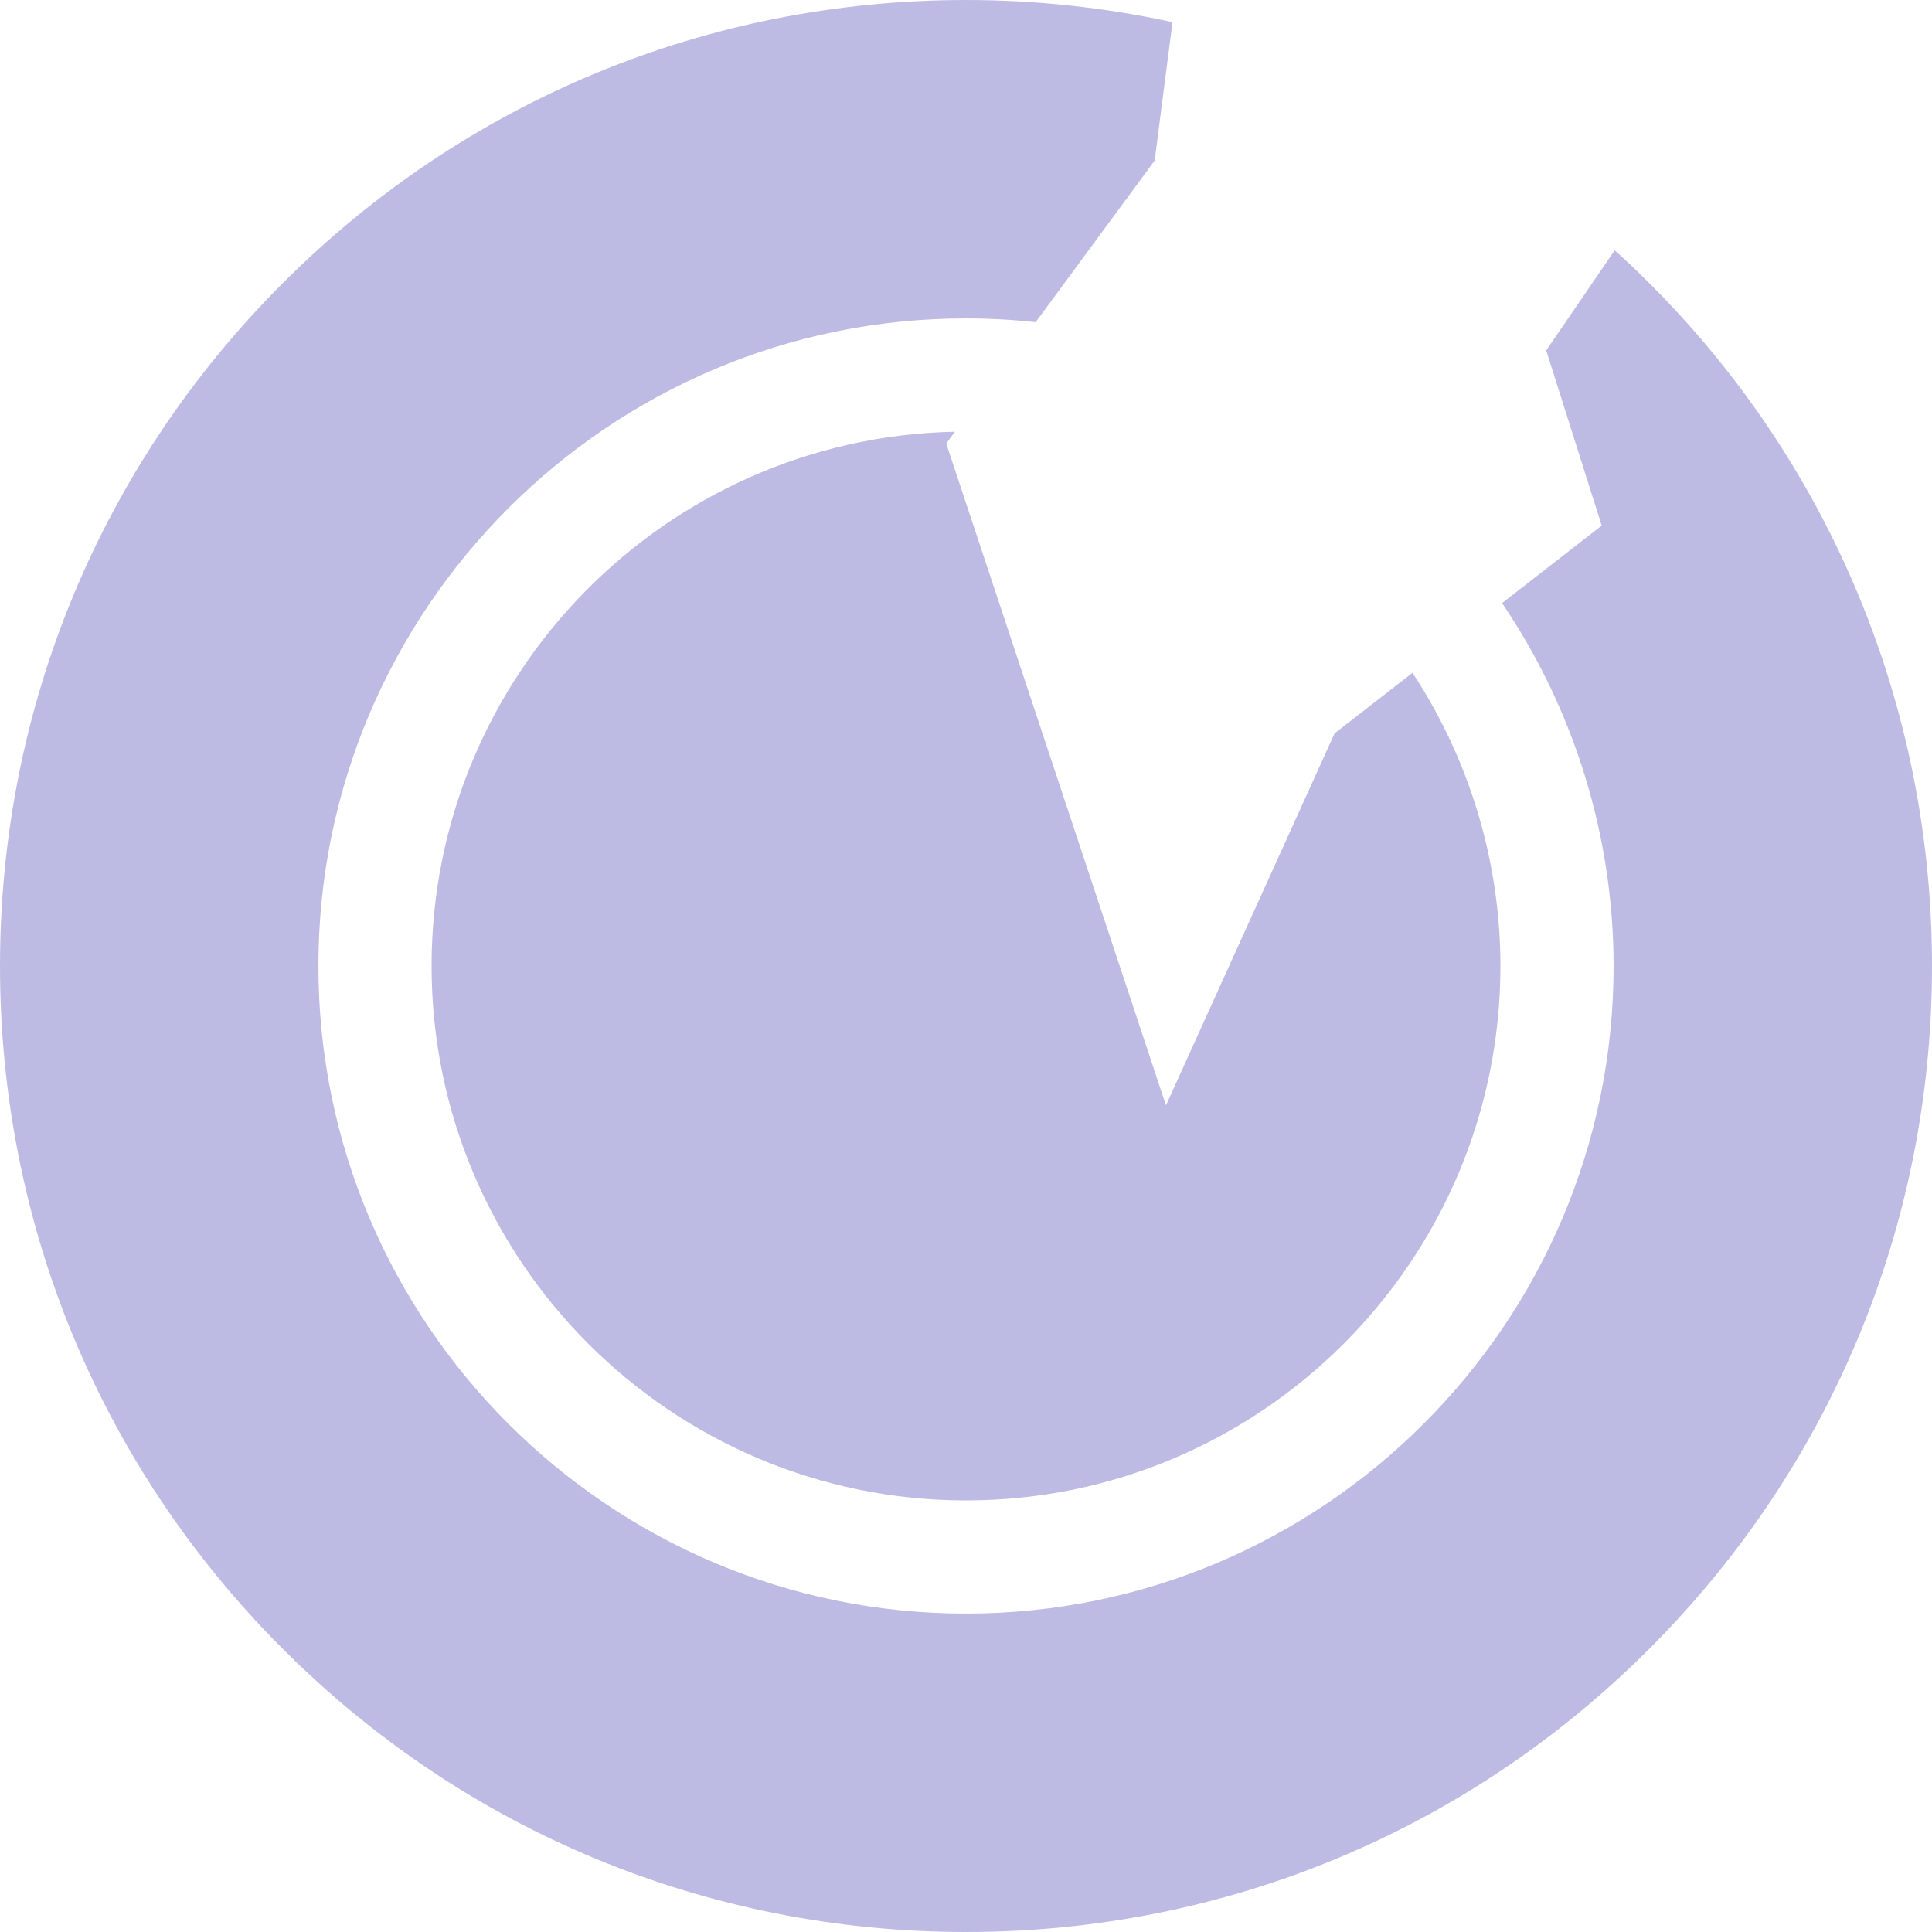
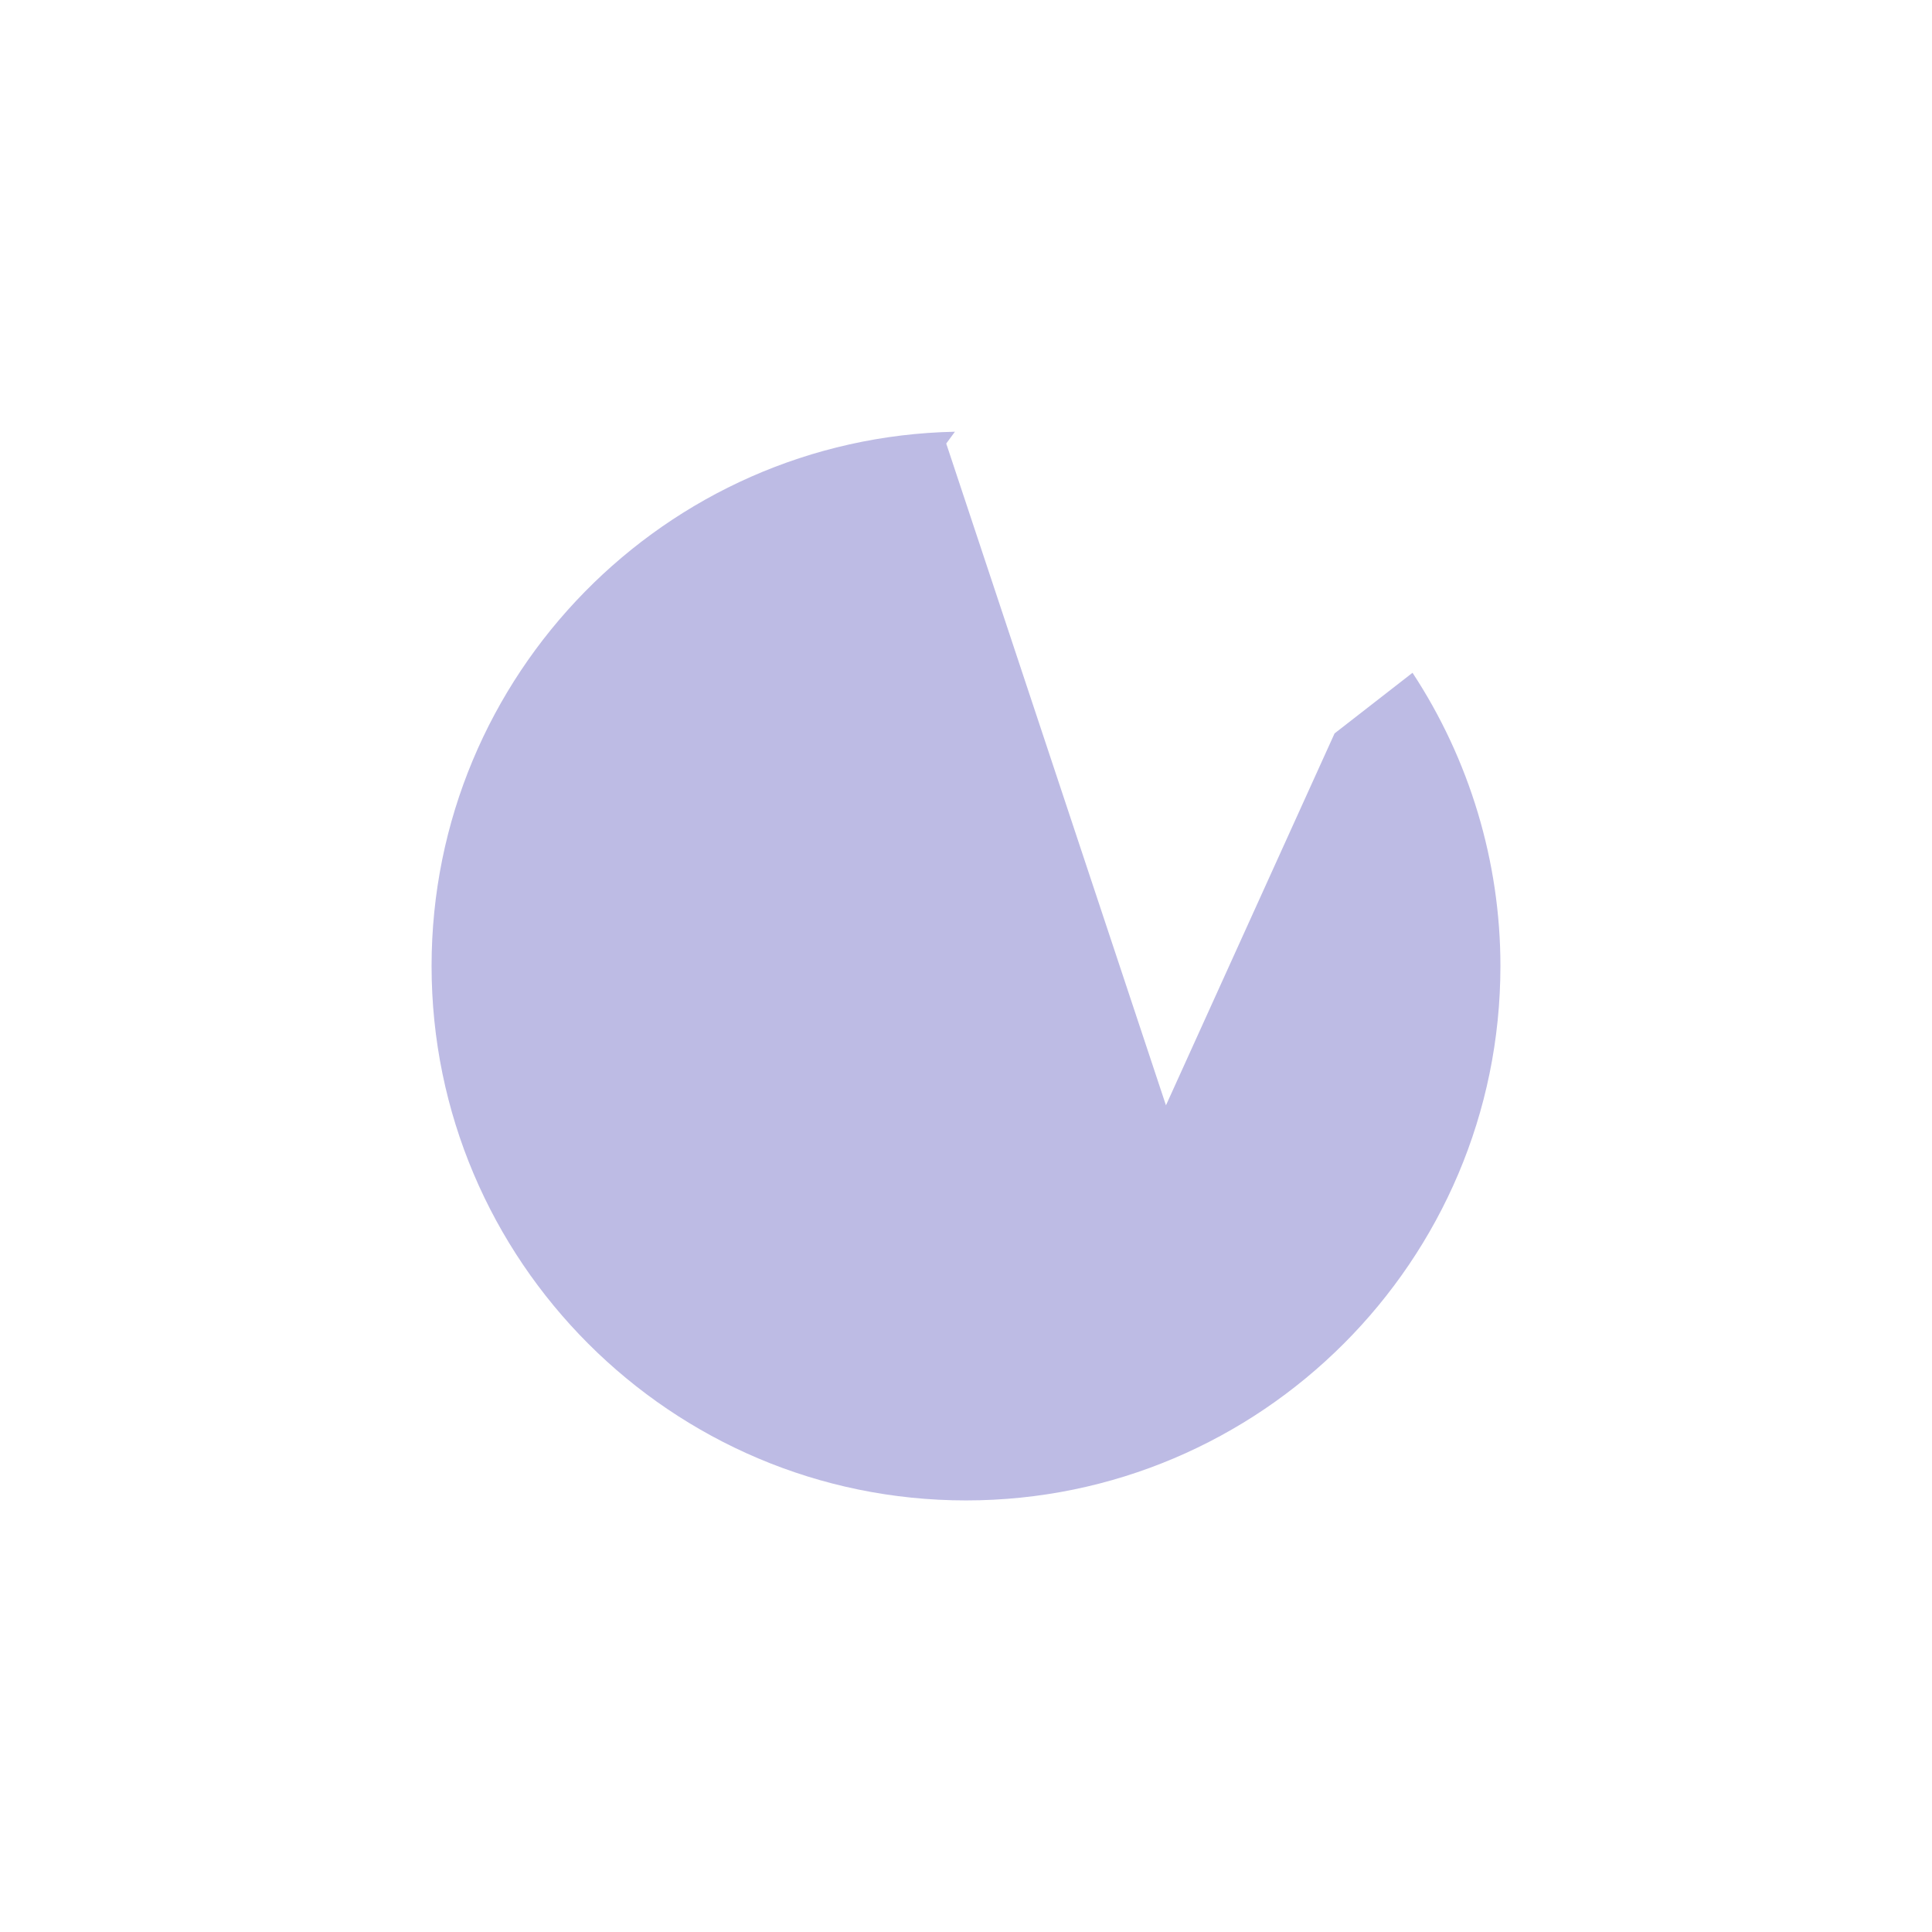
<svg xmlns="http://www.w3.org/2000/svg" width="26" height="26" viewBox="0 0 26 26" fill="none">
  <path d="M12.734 5.969L12.851 5.81C8.954 5.889 5.808 9.084 5.808 13C5.808 16.966 9.034 20.192 13 20.192C16.966 20.192 20.192 16.966 20.192 13C20.192 11.597 19.776 10.221 19.009 9.054L17.96 9.87L15.691 14.875L12.734 5.969Z" fill="#BDBBE4" />
-   <path d="M21.73 3.368L20.808 4.716L21.555 7.073L20.214 8.116C21.187 9.552 21.715 11.259 21.715 13C21.715 17.806 17.806 21.715 13 21.715C8.194 21.715 4.285 17.806 4.285 13C4.285 8.194 8.194 4.285 13 4.285C13.312 4.285 13.625 4.302 13.937 4.336L15.539 2.161L15.779 0.298C14.869 0.1 13.937 0 13 0C9.528 0 6.263 1.352 3.808 3.808C1.352 6.263 0 9.528 0 13C0 16.472 1.352 19.737 3.808 22.192C6.263 24.648 9.528 26 13 26C16.472 26 19.737 24.648 22.192 22.192C24.648 19.737 26 16.472 26 13C26 9.299 24.454 5.833 21.73 3.368Z" fill="#BDBBE4" />
</svg>